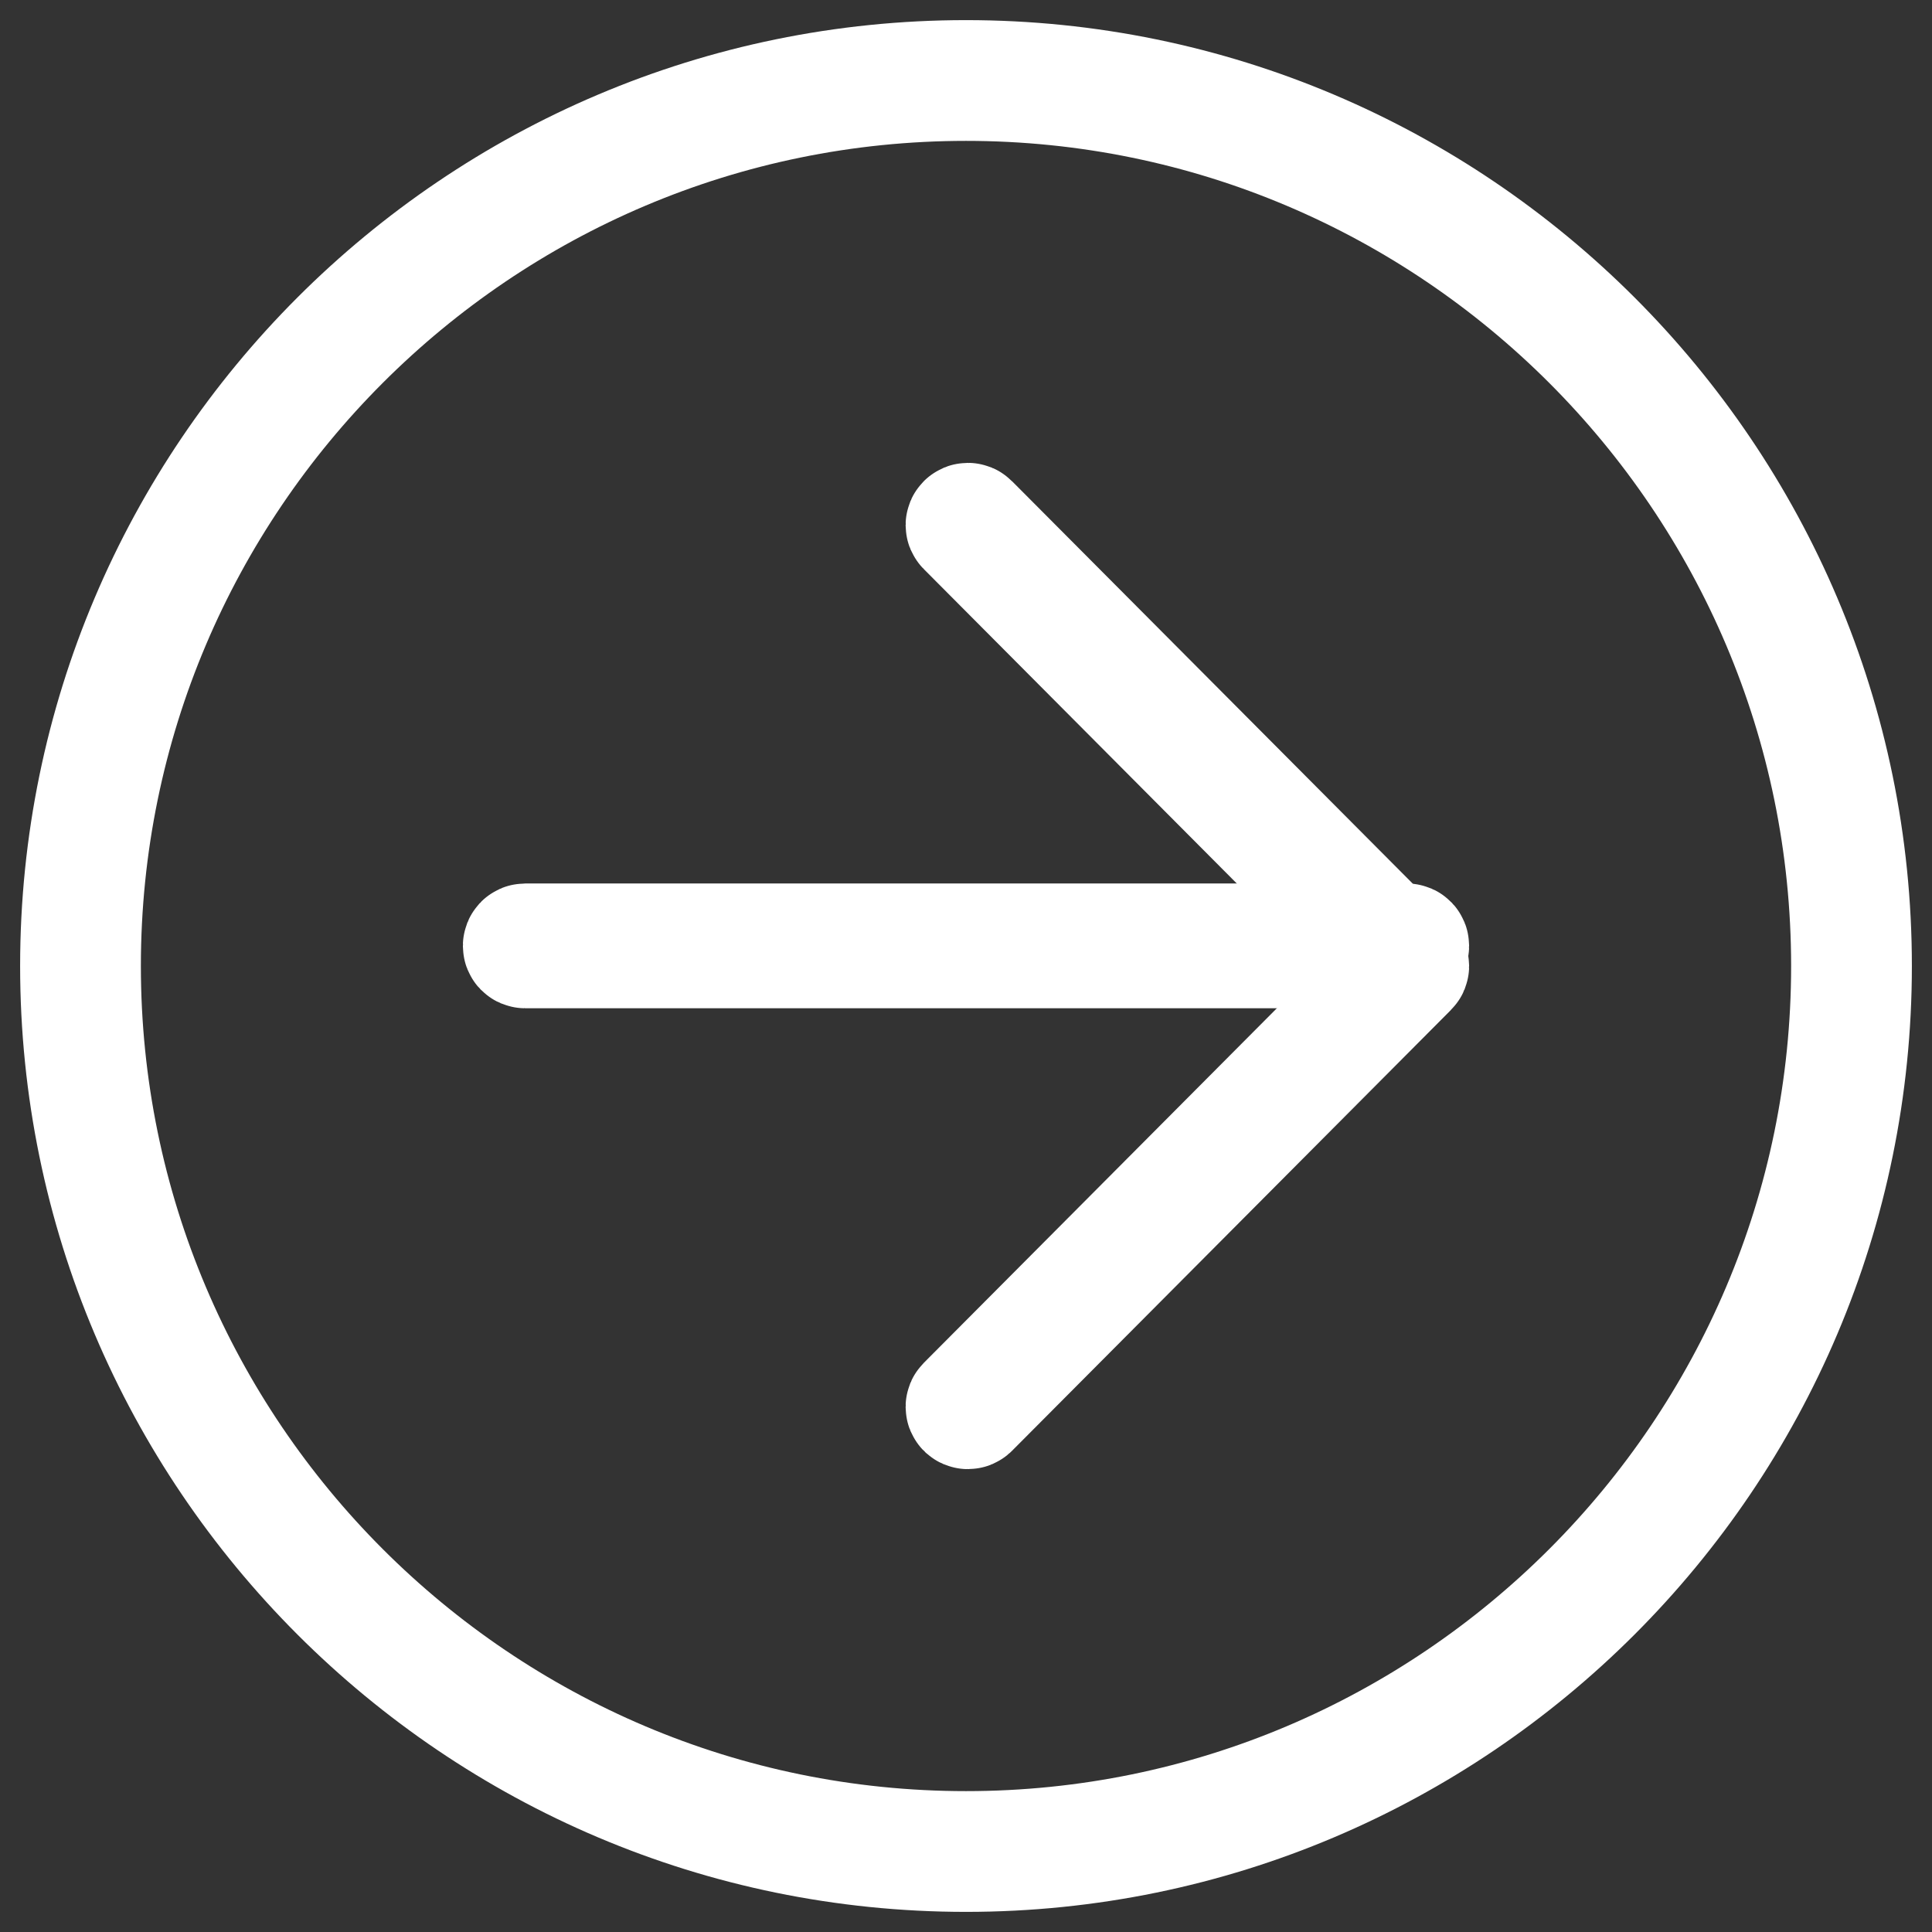
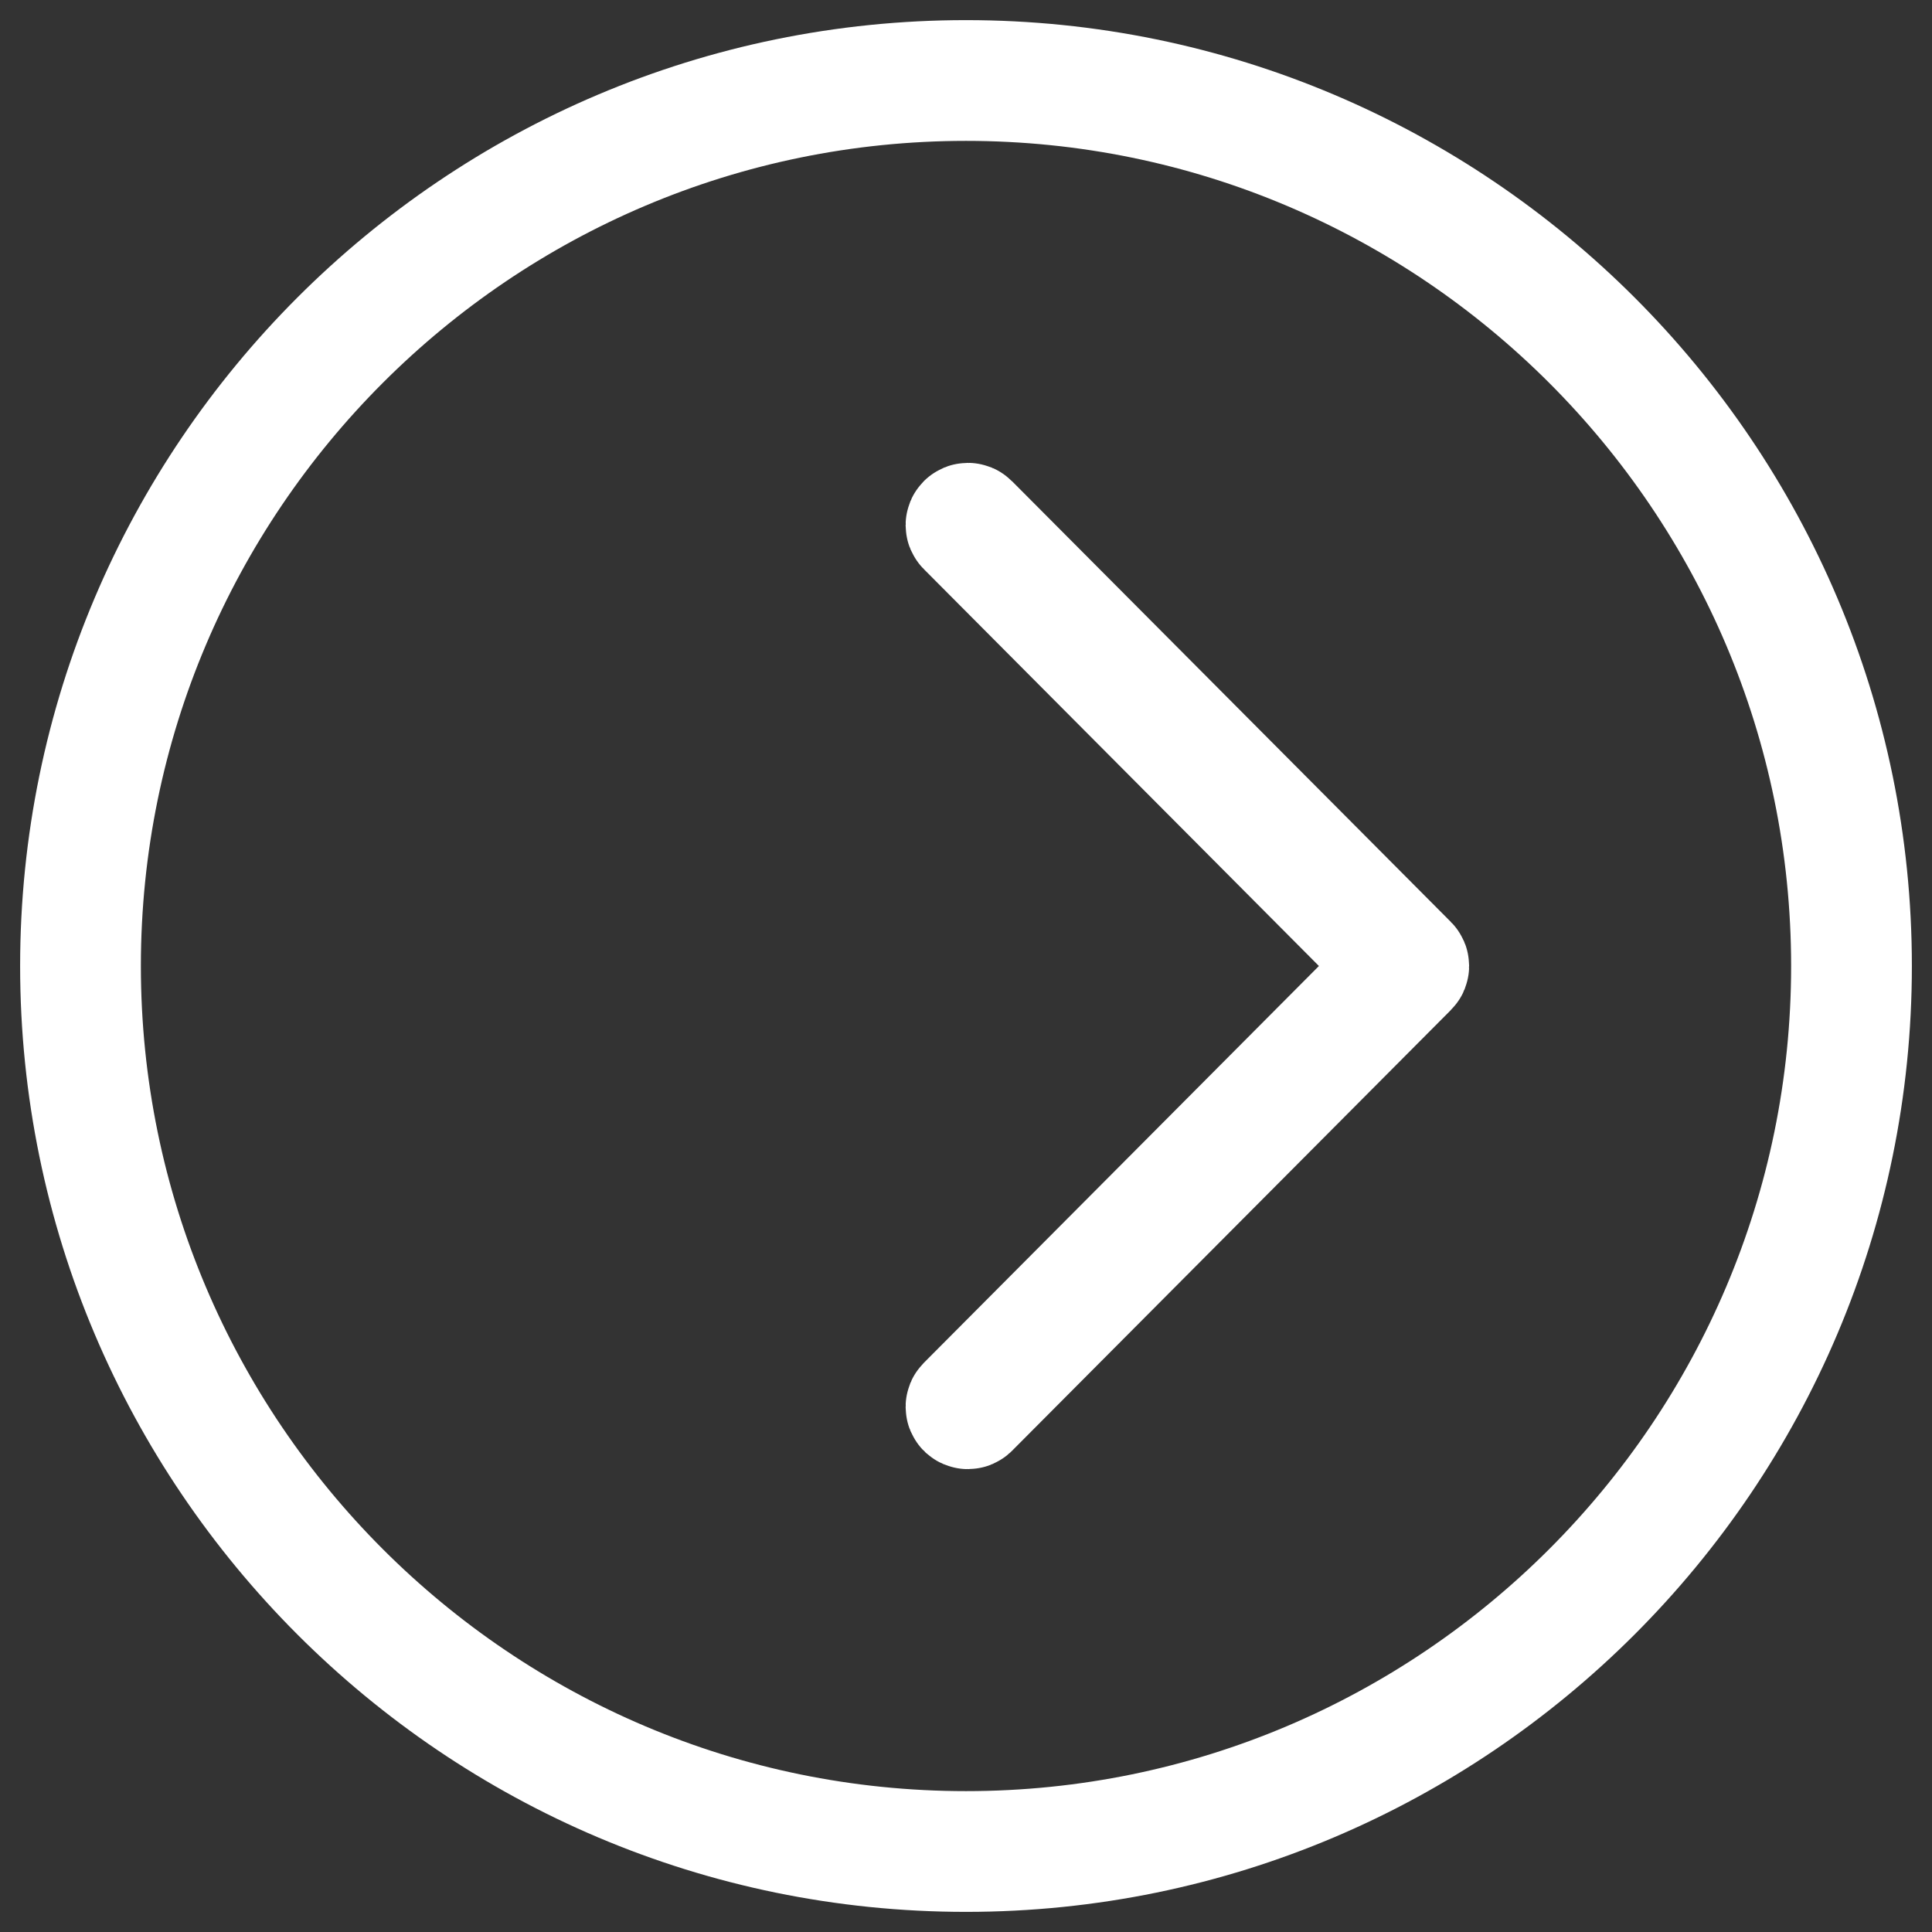
<svg xmlns="http://www.w3.org/2000/svg" width="48px" height="48px" viewBox="0 0 48 48" version="1.1">
  <rect x="0" y="0" width="48" height="48" fill="#333333" stroke="none" />
  <title>Group 7 Copy 10</title>
  <g id="Page-1" stroke="none" stroke-width="1" fill="none" fill-rule="evenodd" stroke-linecap="round" stroke-linejoin="round">
    <g id="Homepage" transform="translate(-695, -1240)" stroke="#FFFFFF" stroke-width="3">
      <g id="Group-7-Copy-10" transform="translate(697, 1242)">
-         <path d="M32.952,21.55 L11.048,21.55 C11.021,21.55 11,21.528 11,21.5 C11,21.473 11.021,21.45 11.048,21.45 L32.952,21.45 C32.979,21.45 33,21.473 33,21.5 C33,21.528 32.979,21.55 32.952,21.55 Z" id="Stroke-1" />
        <path d="M22.047,33 C22.035,33 22.024,32.995 22.014,32.986 C21.995,32.968 21.995,32.938 22.014,32.919 L32.885,22 L22.014,11.08 C21.995,11.062 21.995,11.033 22.014,11.014 C22.032,10.995 22.063,10.995 22.081,11.014 L32.986,21.966 C33.005,21.985 33.005,22.015 32.986,22.033 L22.081,32.986 C22.071,32.995 22.06,33 22.047,33 Z" id="Stroke-3" />
        <path d="M22,44 C9.869,44 0,34.131 0,22 C0,9.869 9.869,0 22,0 C34.131,0 44,9.869 44,22 C44,34.131 34.131,44 22,44 Z" id="Stroke-5" />
      </g>
    </g>
  </g>
</svg>